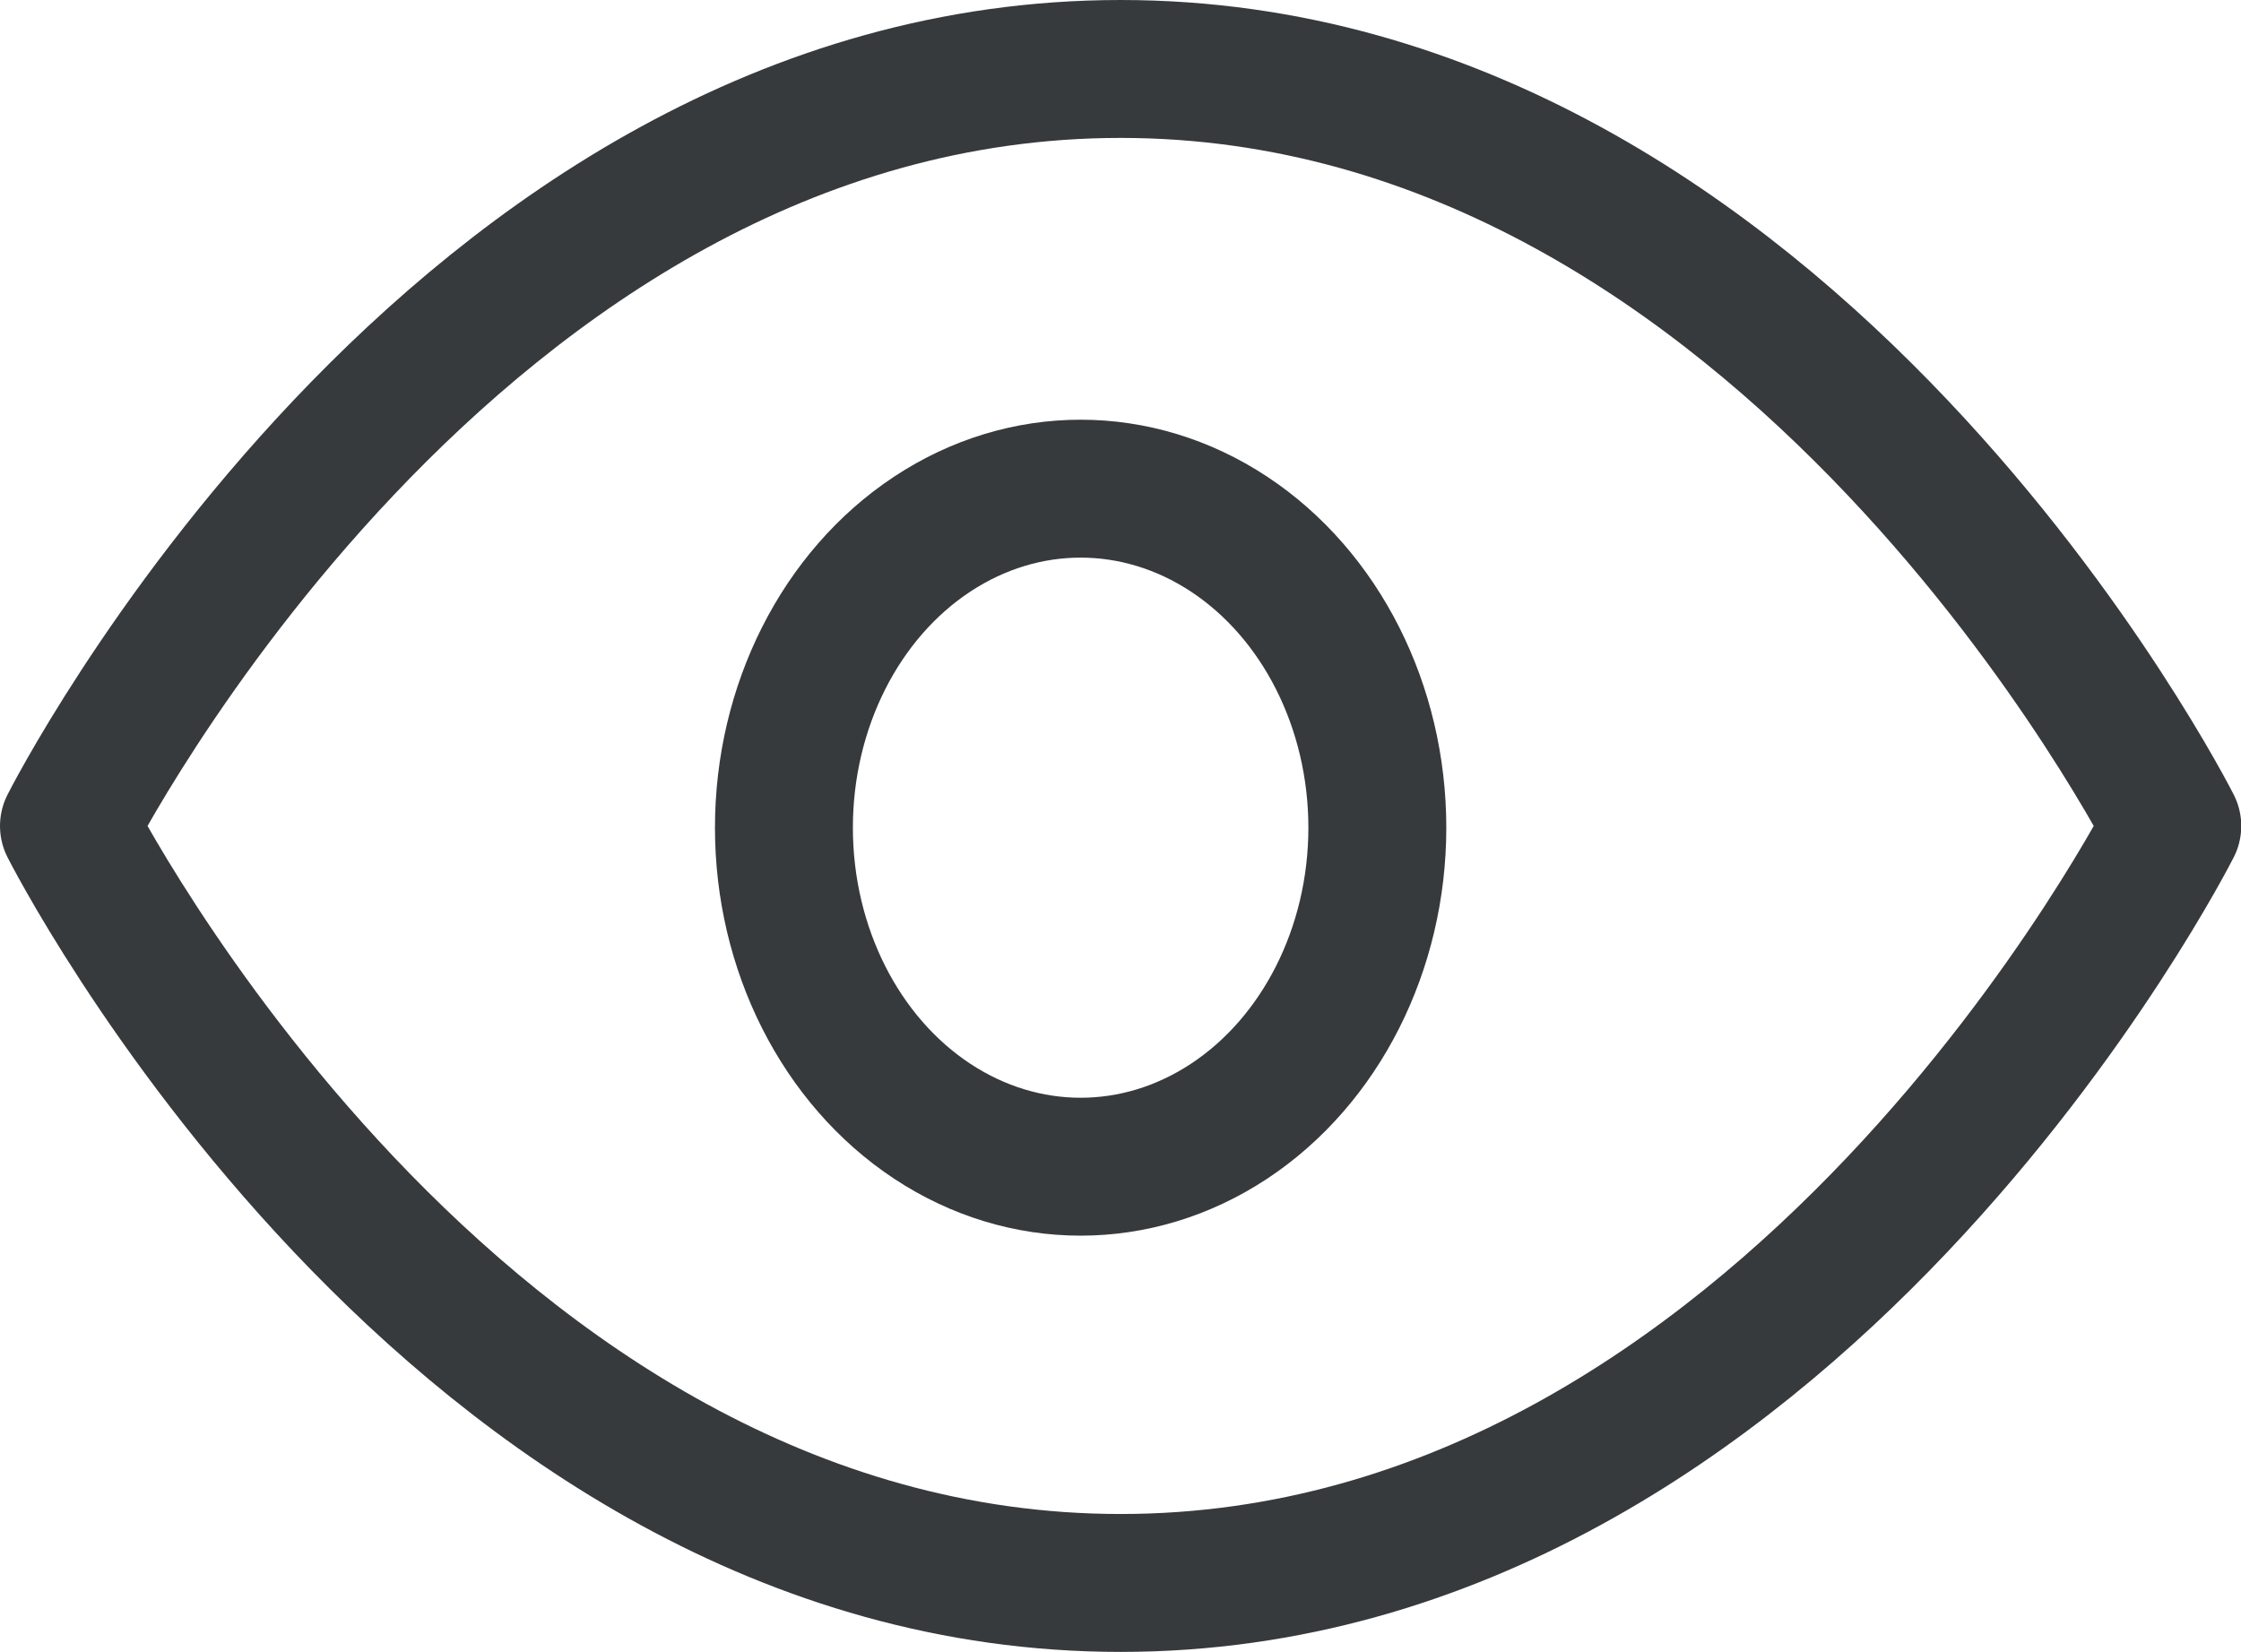
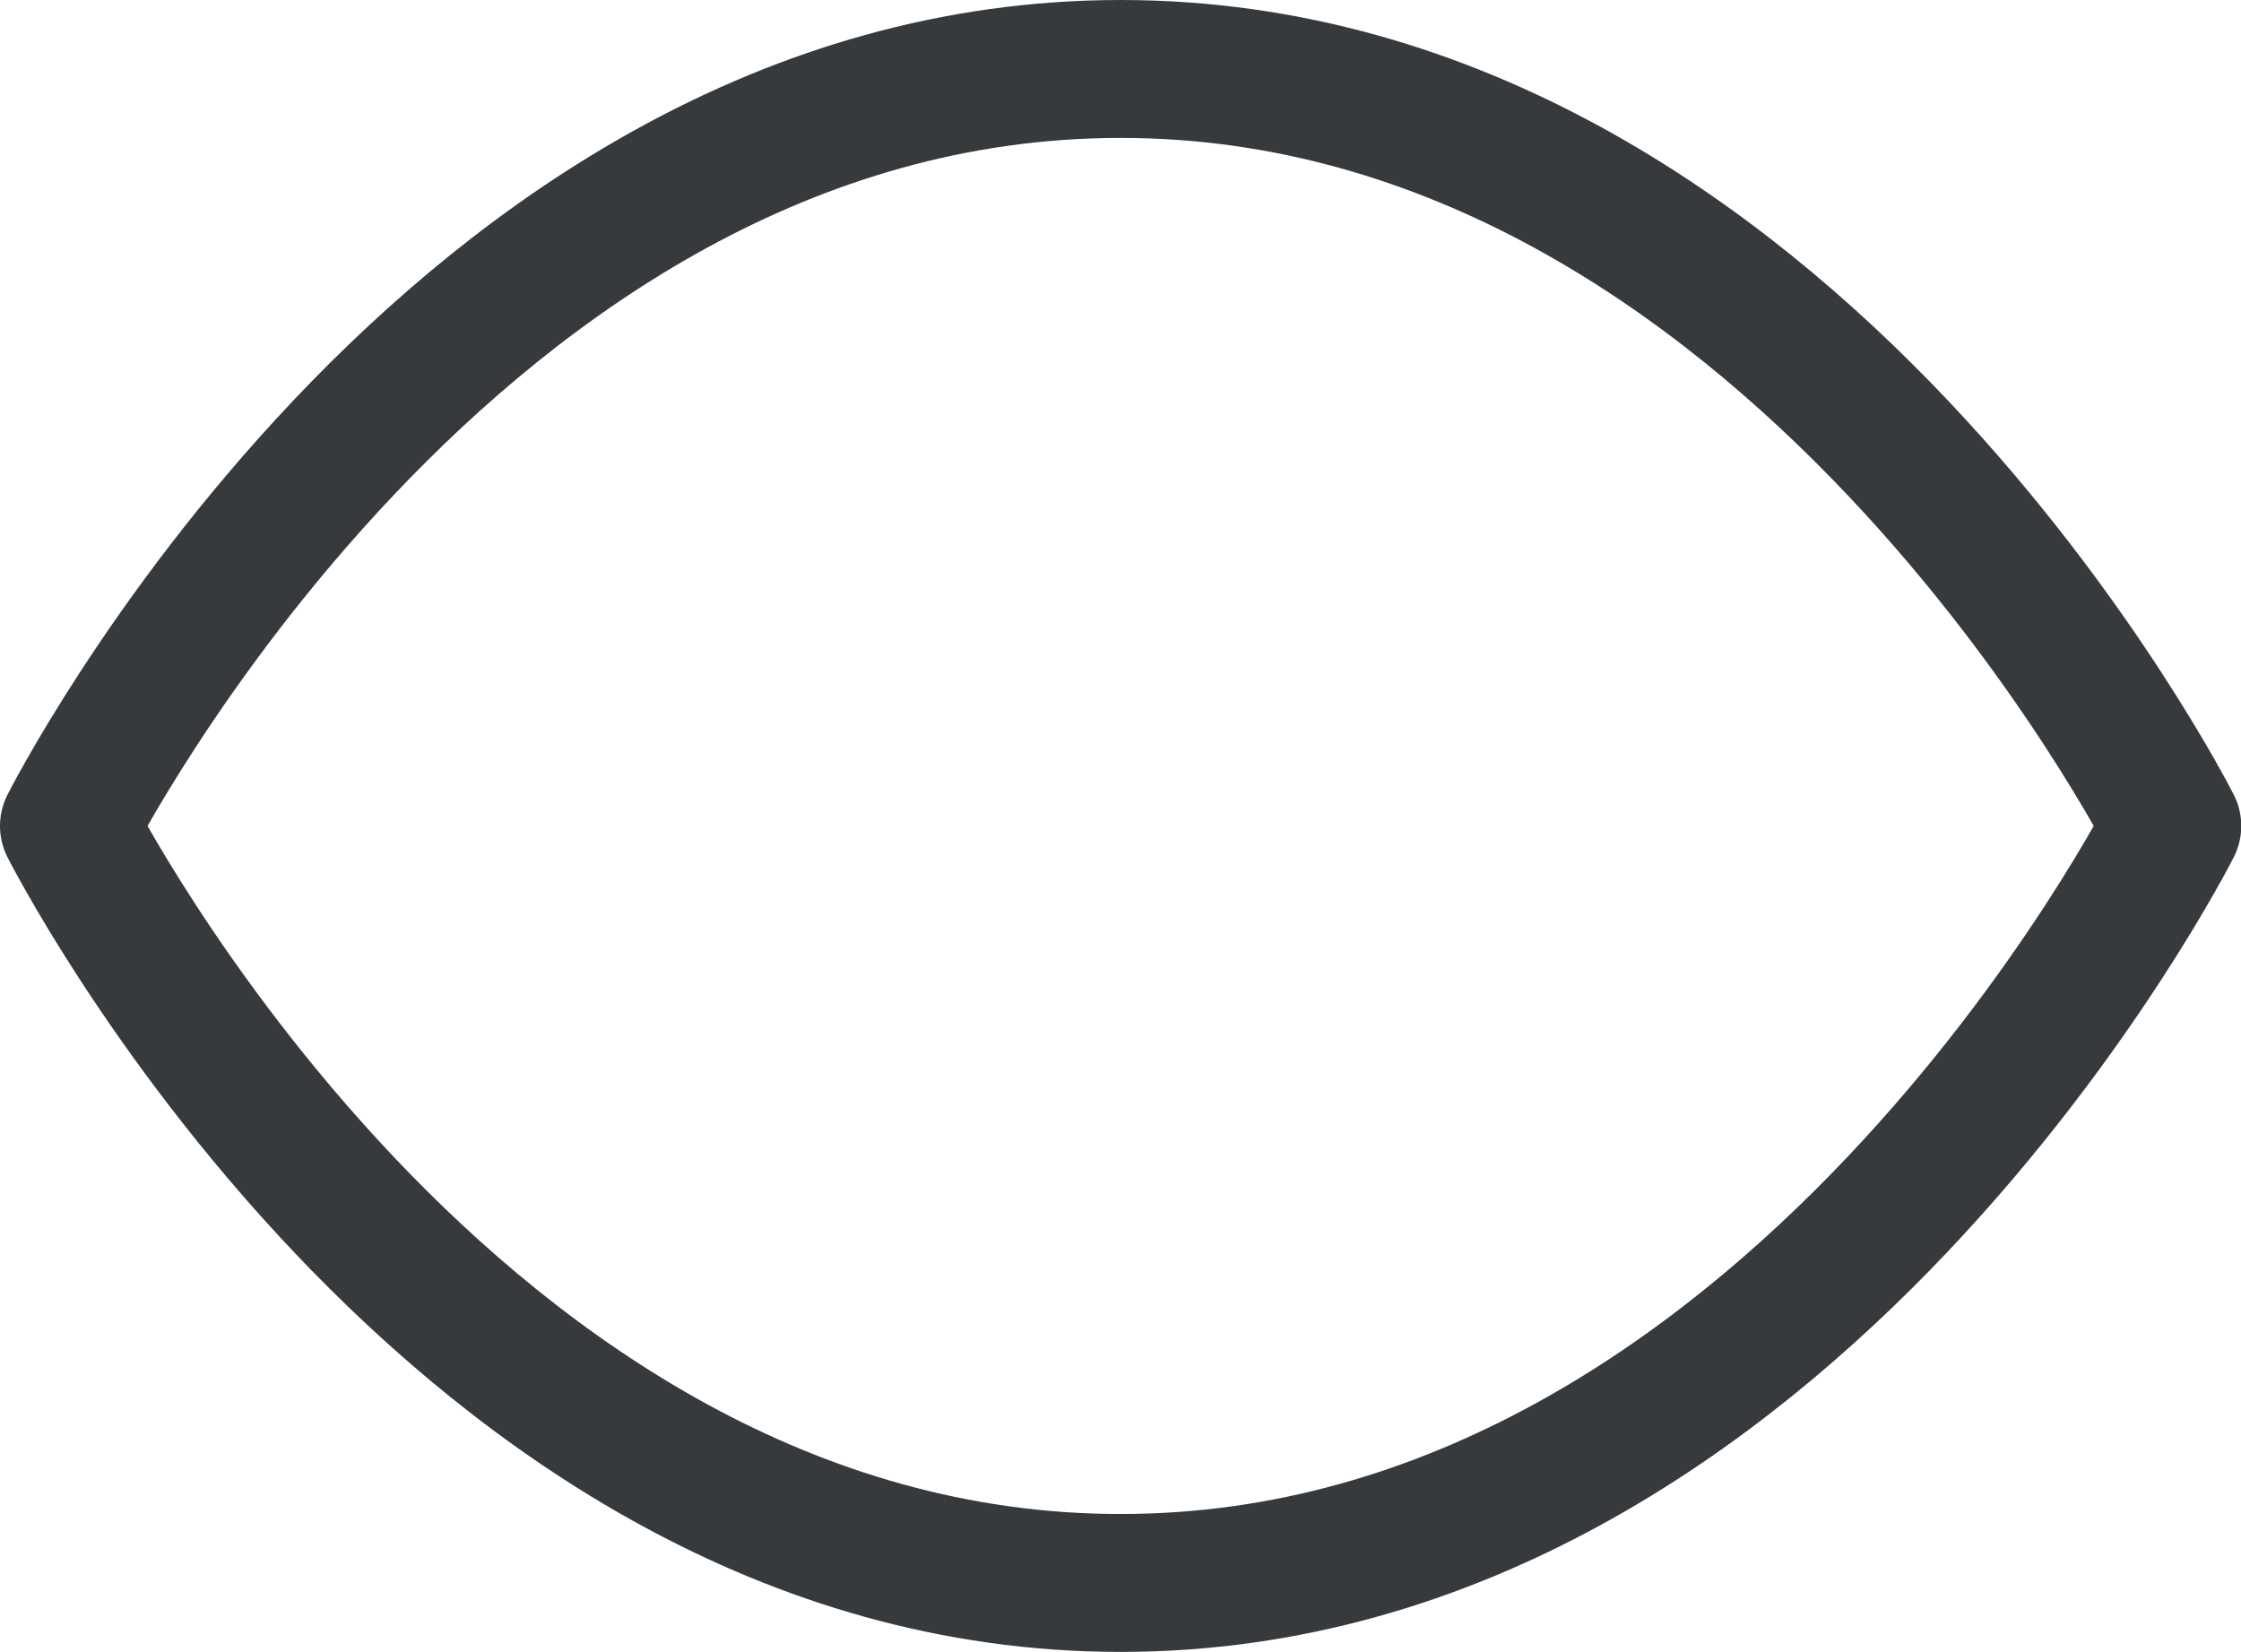
<svg xmlns="http://www.w3.org/2000/svg" width="25.997" height="19.164" viewBox="0 0 25.997 19.164">
  <defs>
    <style>.a{fill:none;stroke:#373a3c;stroke-linecap:round;stroke-linejoin:round;stroke-width:1.6px;}</style>
  </defs>
  <g transform="translate(-0.2 -3.2)">
    <path class="a" d="M1,12.782S5.436,4,13.2,4s12.2,8.782,12.2,8.782-4.436,8.782-12.2,8.782S1,12.782,1,12.782Z" transform="translate(0 0)" />
-     <ellipse class="a" cx="3.442" cy="3.933" rx="3.442" ry="3.933" transform="translate(9.294 8.869)" />
  </g>
</svg>